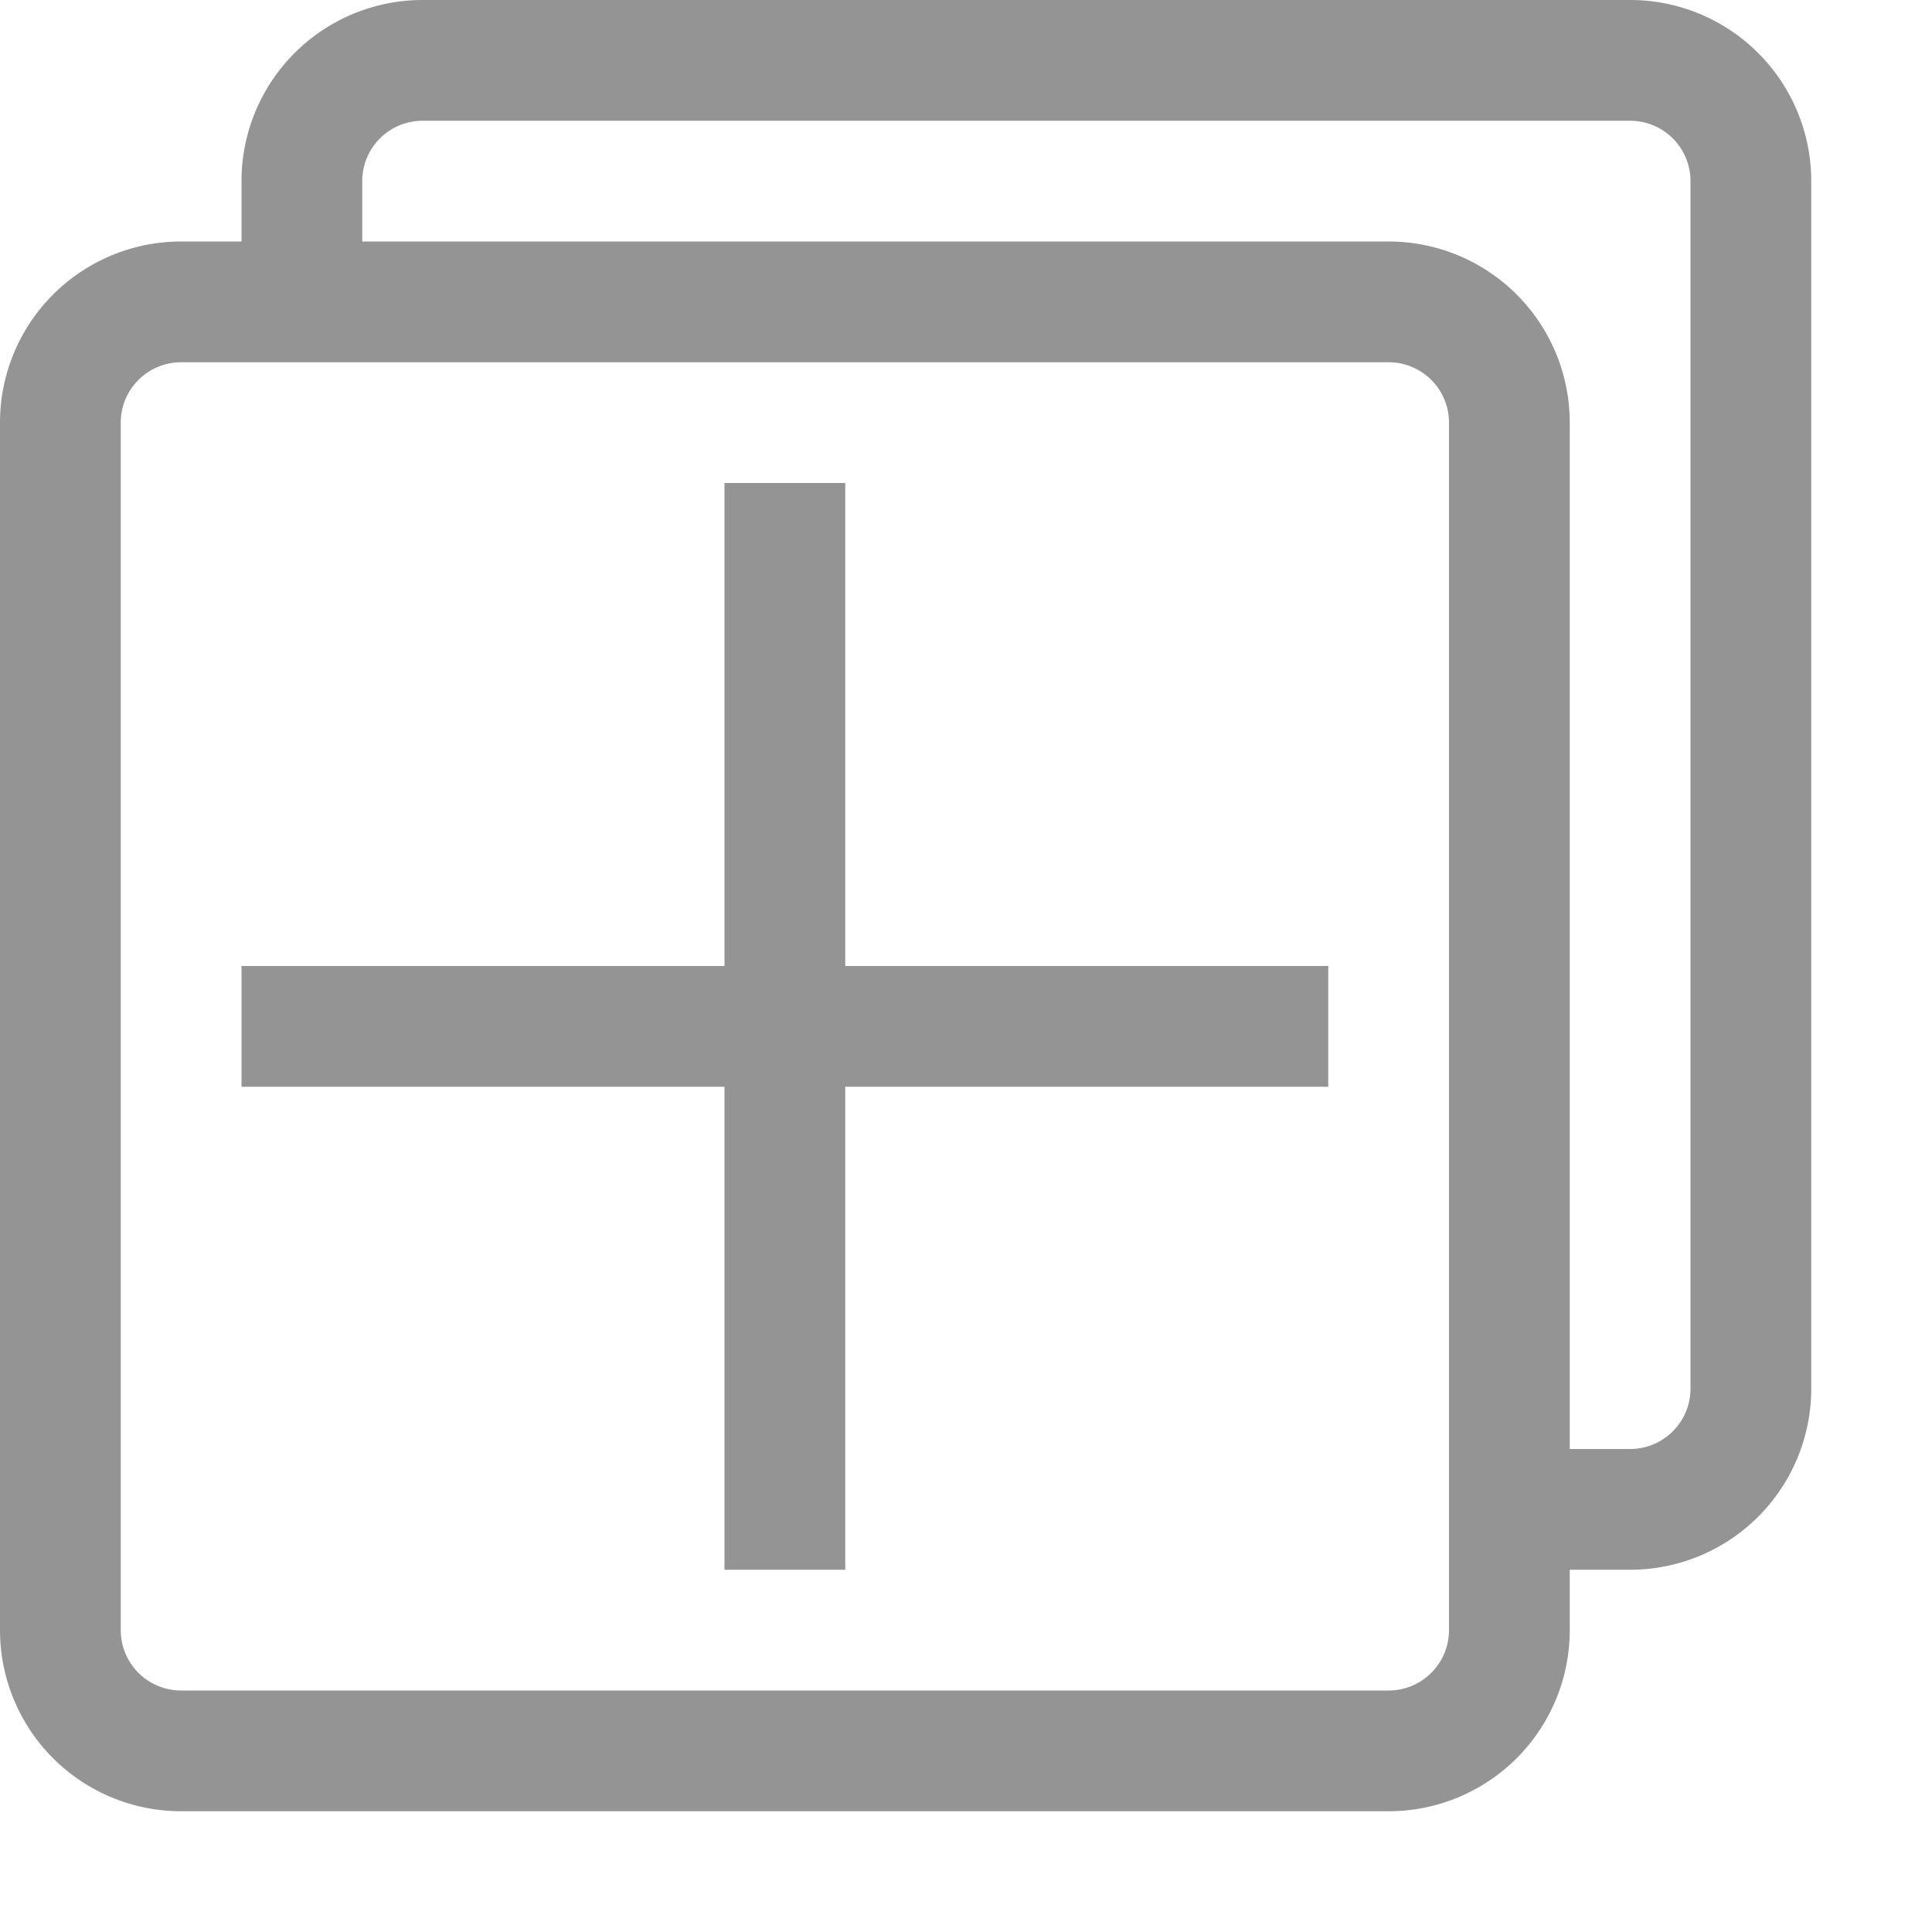
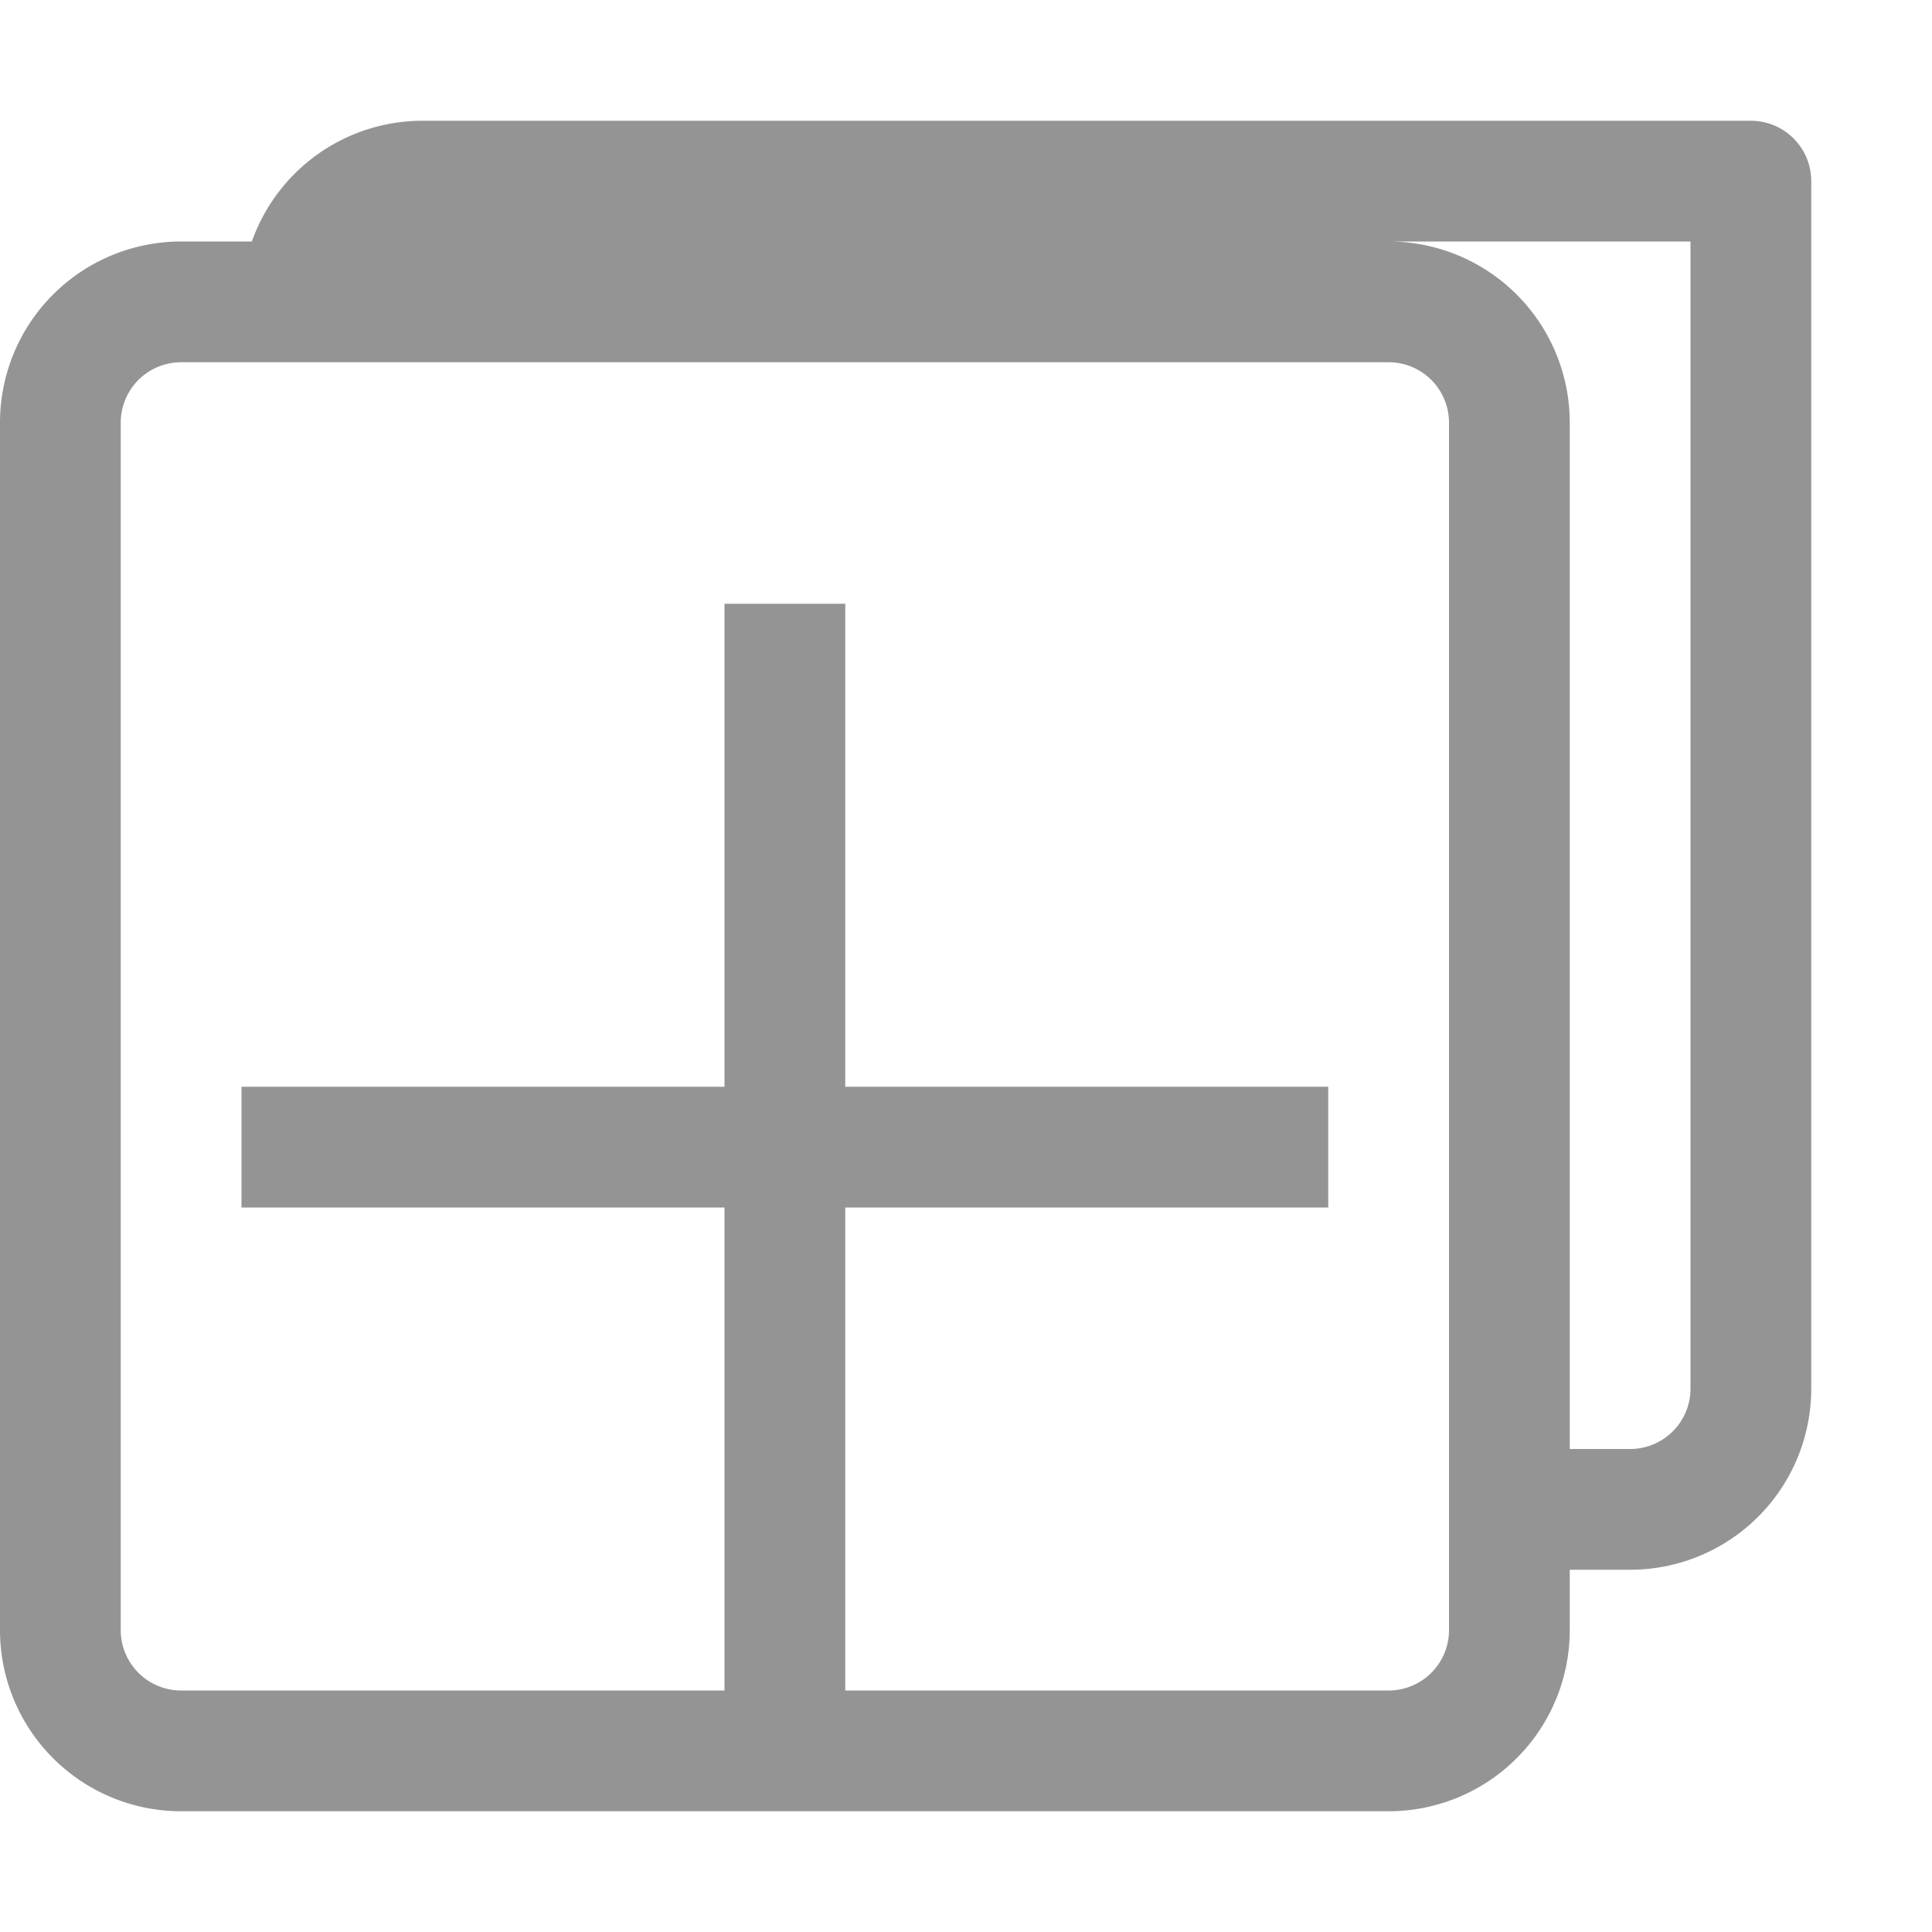
<svg xmlns="http://www.w3.org/2000/svg" width="16" height="16" viewBox="0 0 16 16">
-   <path d="M.5,13.5V3.5a1,1,0,0,1,1-1h10a1,1,0,0,1,1,1v10a1,1,0,0,1-1,1H1.5A1,1,0,0,1,.5,13.5Zm13-1a1,1,0,0,0,1-1V1.5a1,1,0,0,0-1-1H3.5a1,1,0,0,0-1,1m0,7h3m2,0h3m-4,4v-8" style="fill:none;stroke:#949494;stroke-linecap:square;stroke-linejoin:round;opacity:1" />
+   <path d="M.5,13.5V3.5a1,1,0,0,1,1-1h10a1,1,0,0,1,1,1v10a1,1,0,0,1-1,1H1.5A1,1,0,0,1,.5,13.5Zm13-1a1,1,0,0,0,1-1V1.5H3.5a1,1,0,0,0-1,1m0,7h3m2,0h3m-4,4v-8" style="fill:none;stroke:#949494;stroke-linecap:square;stroke-linejoin:round;opacity:1" />
</svg>